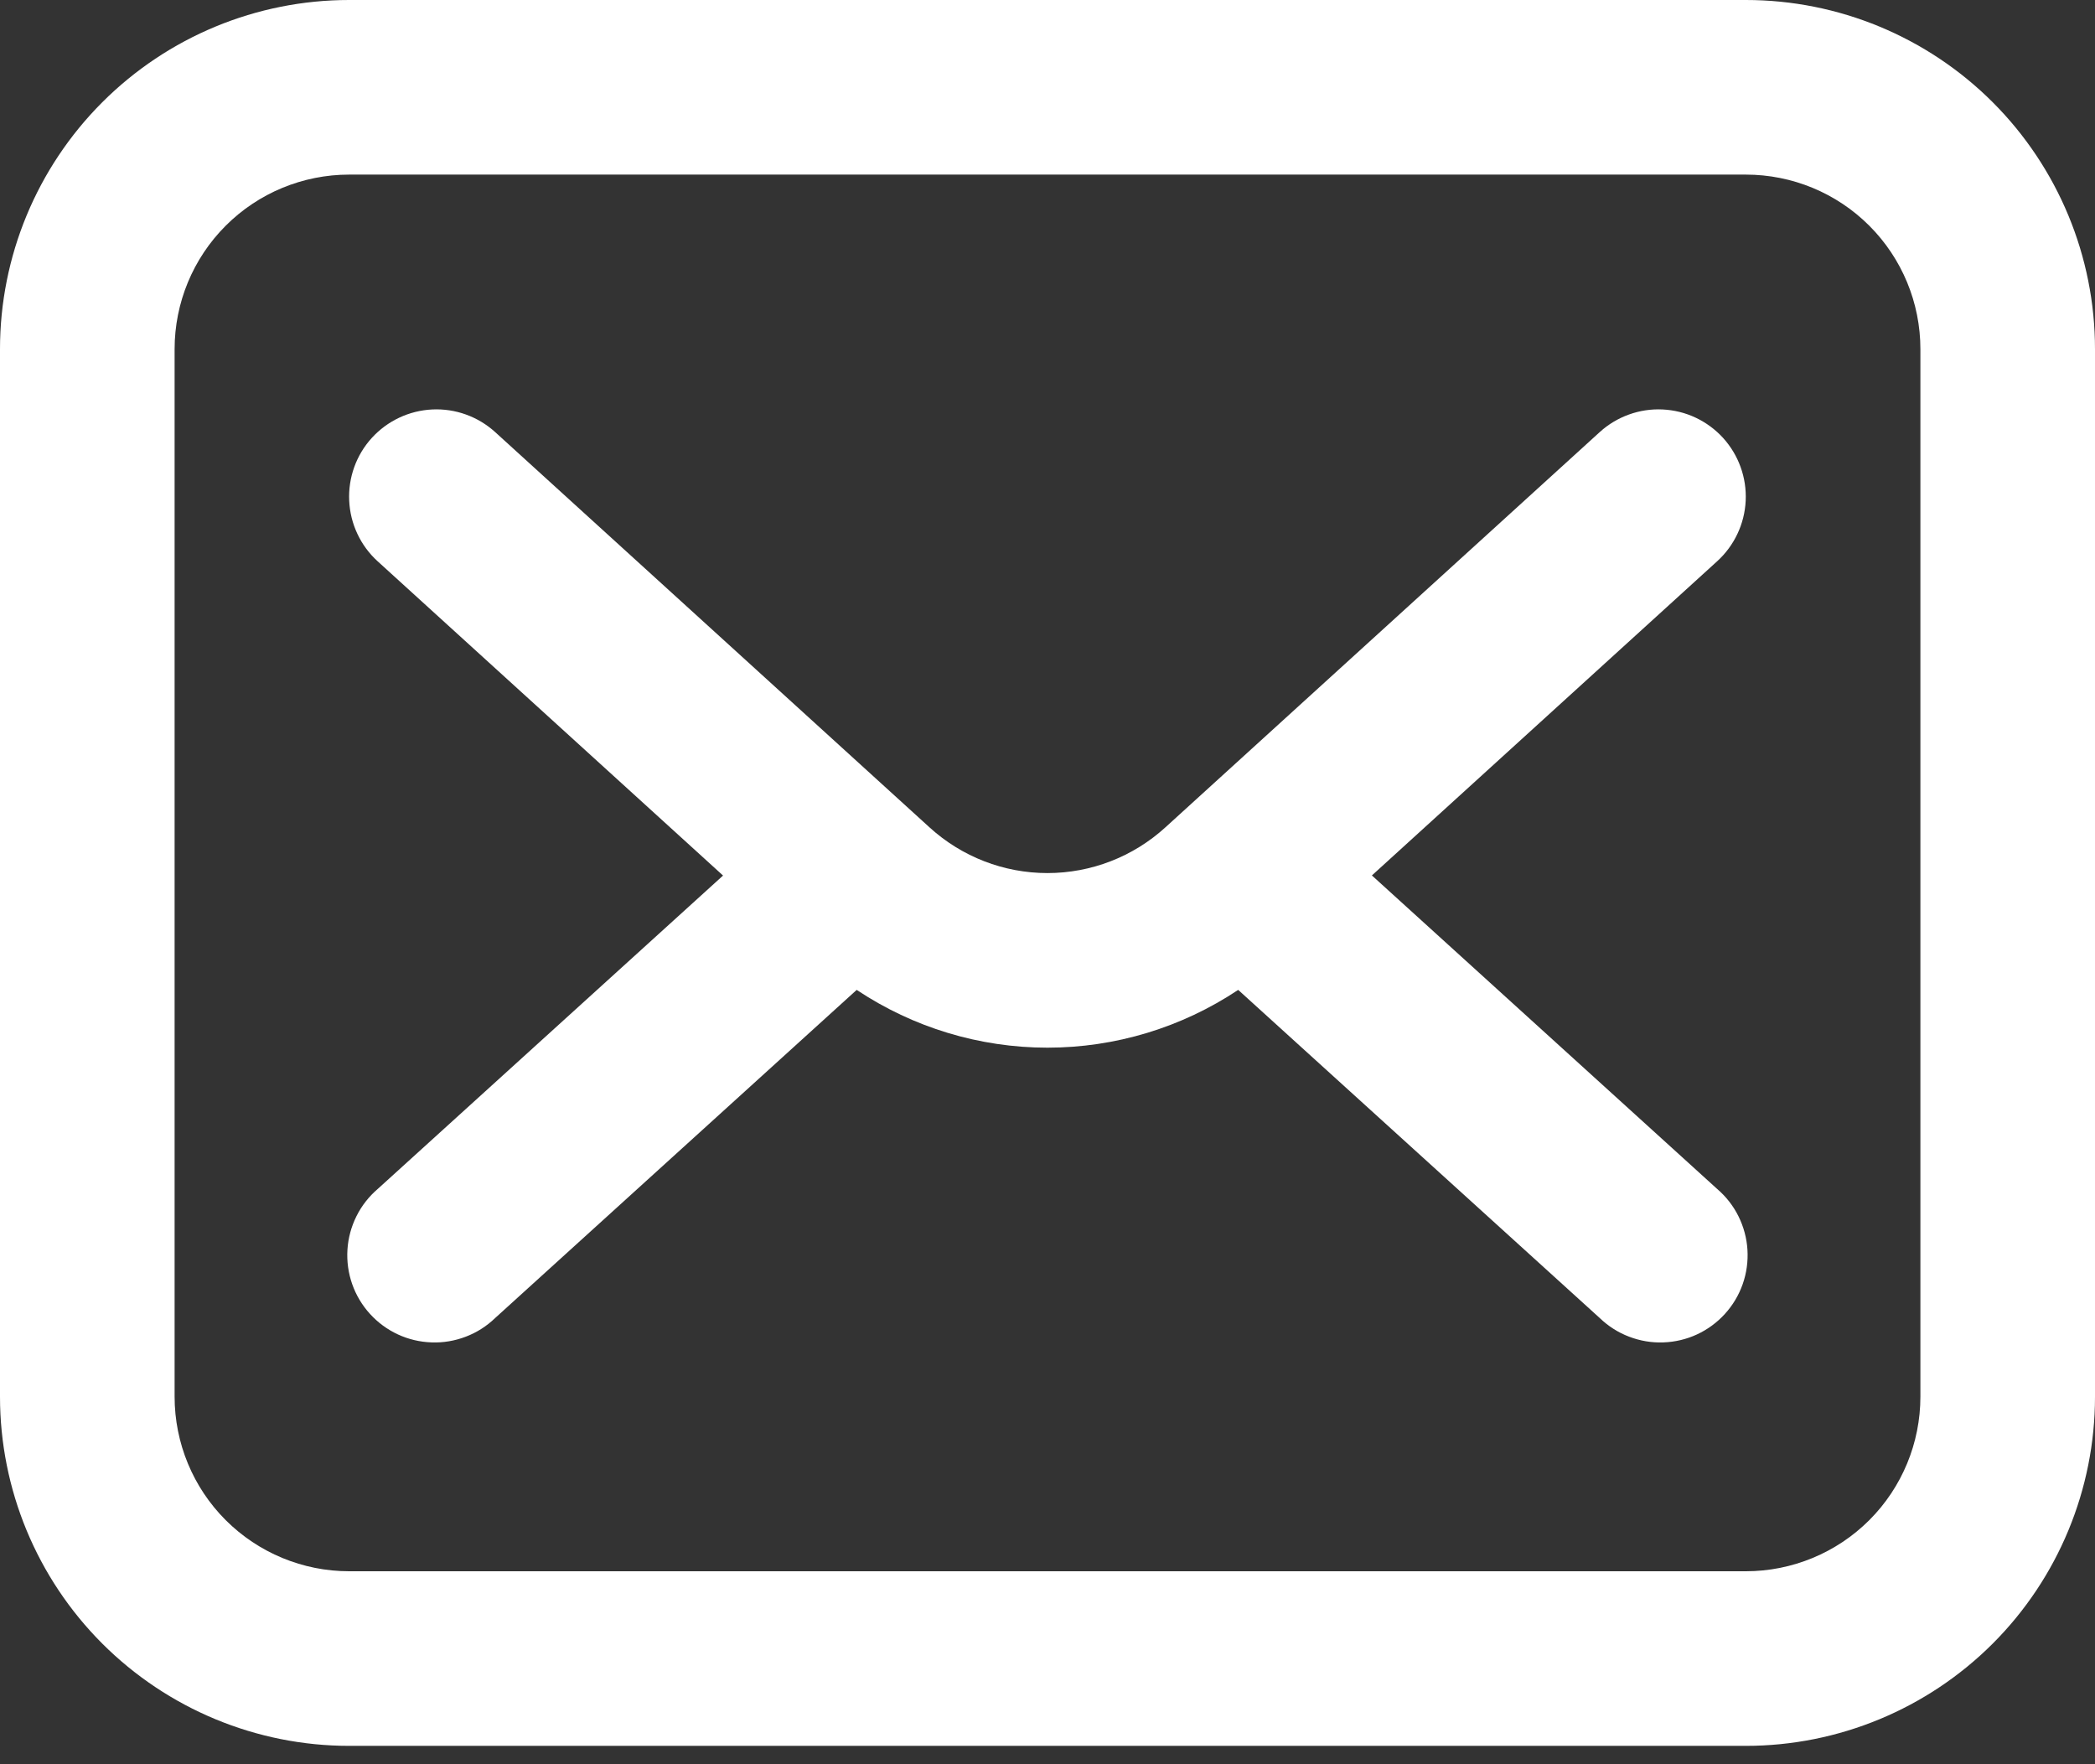
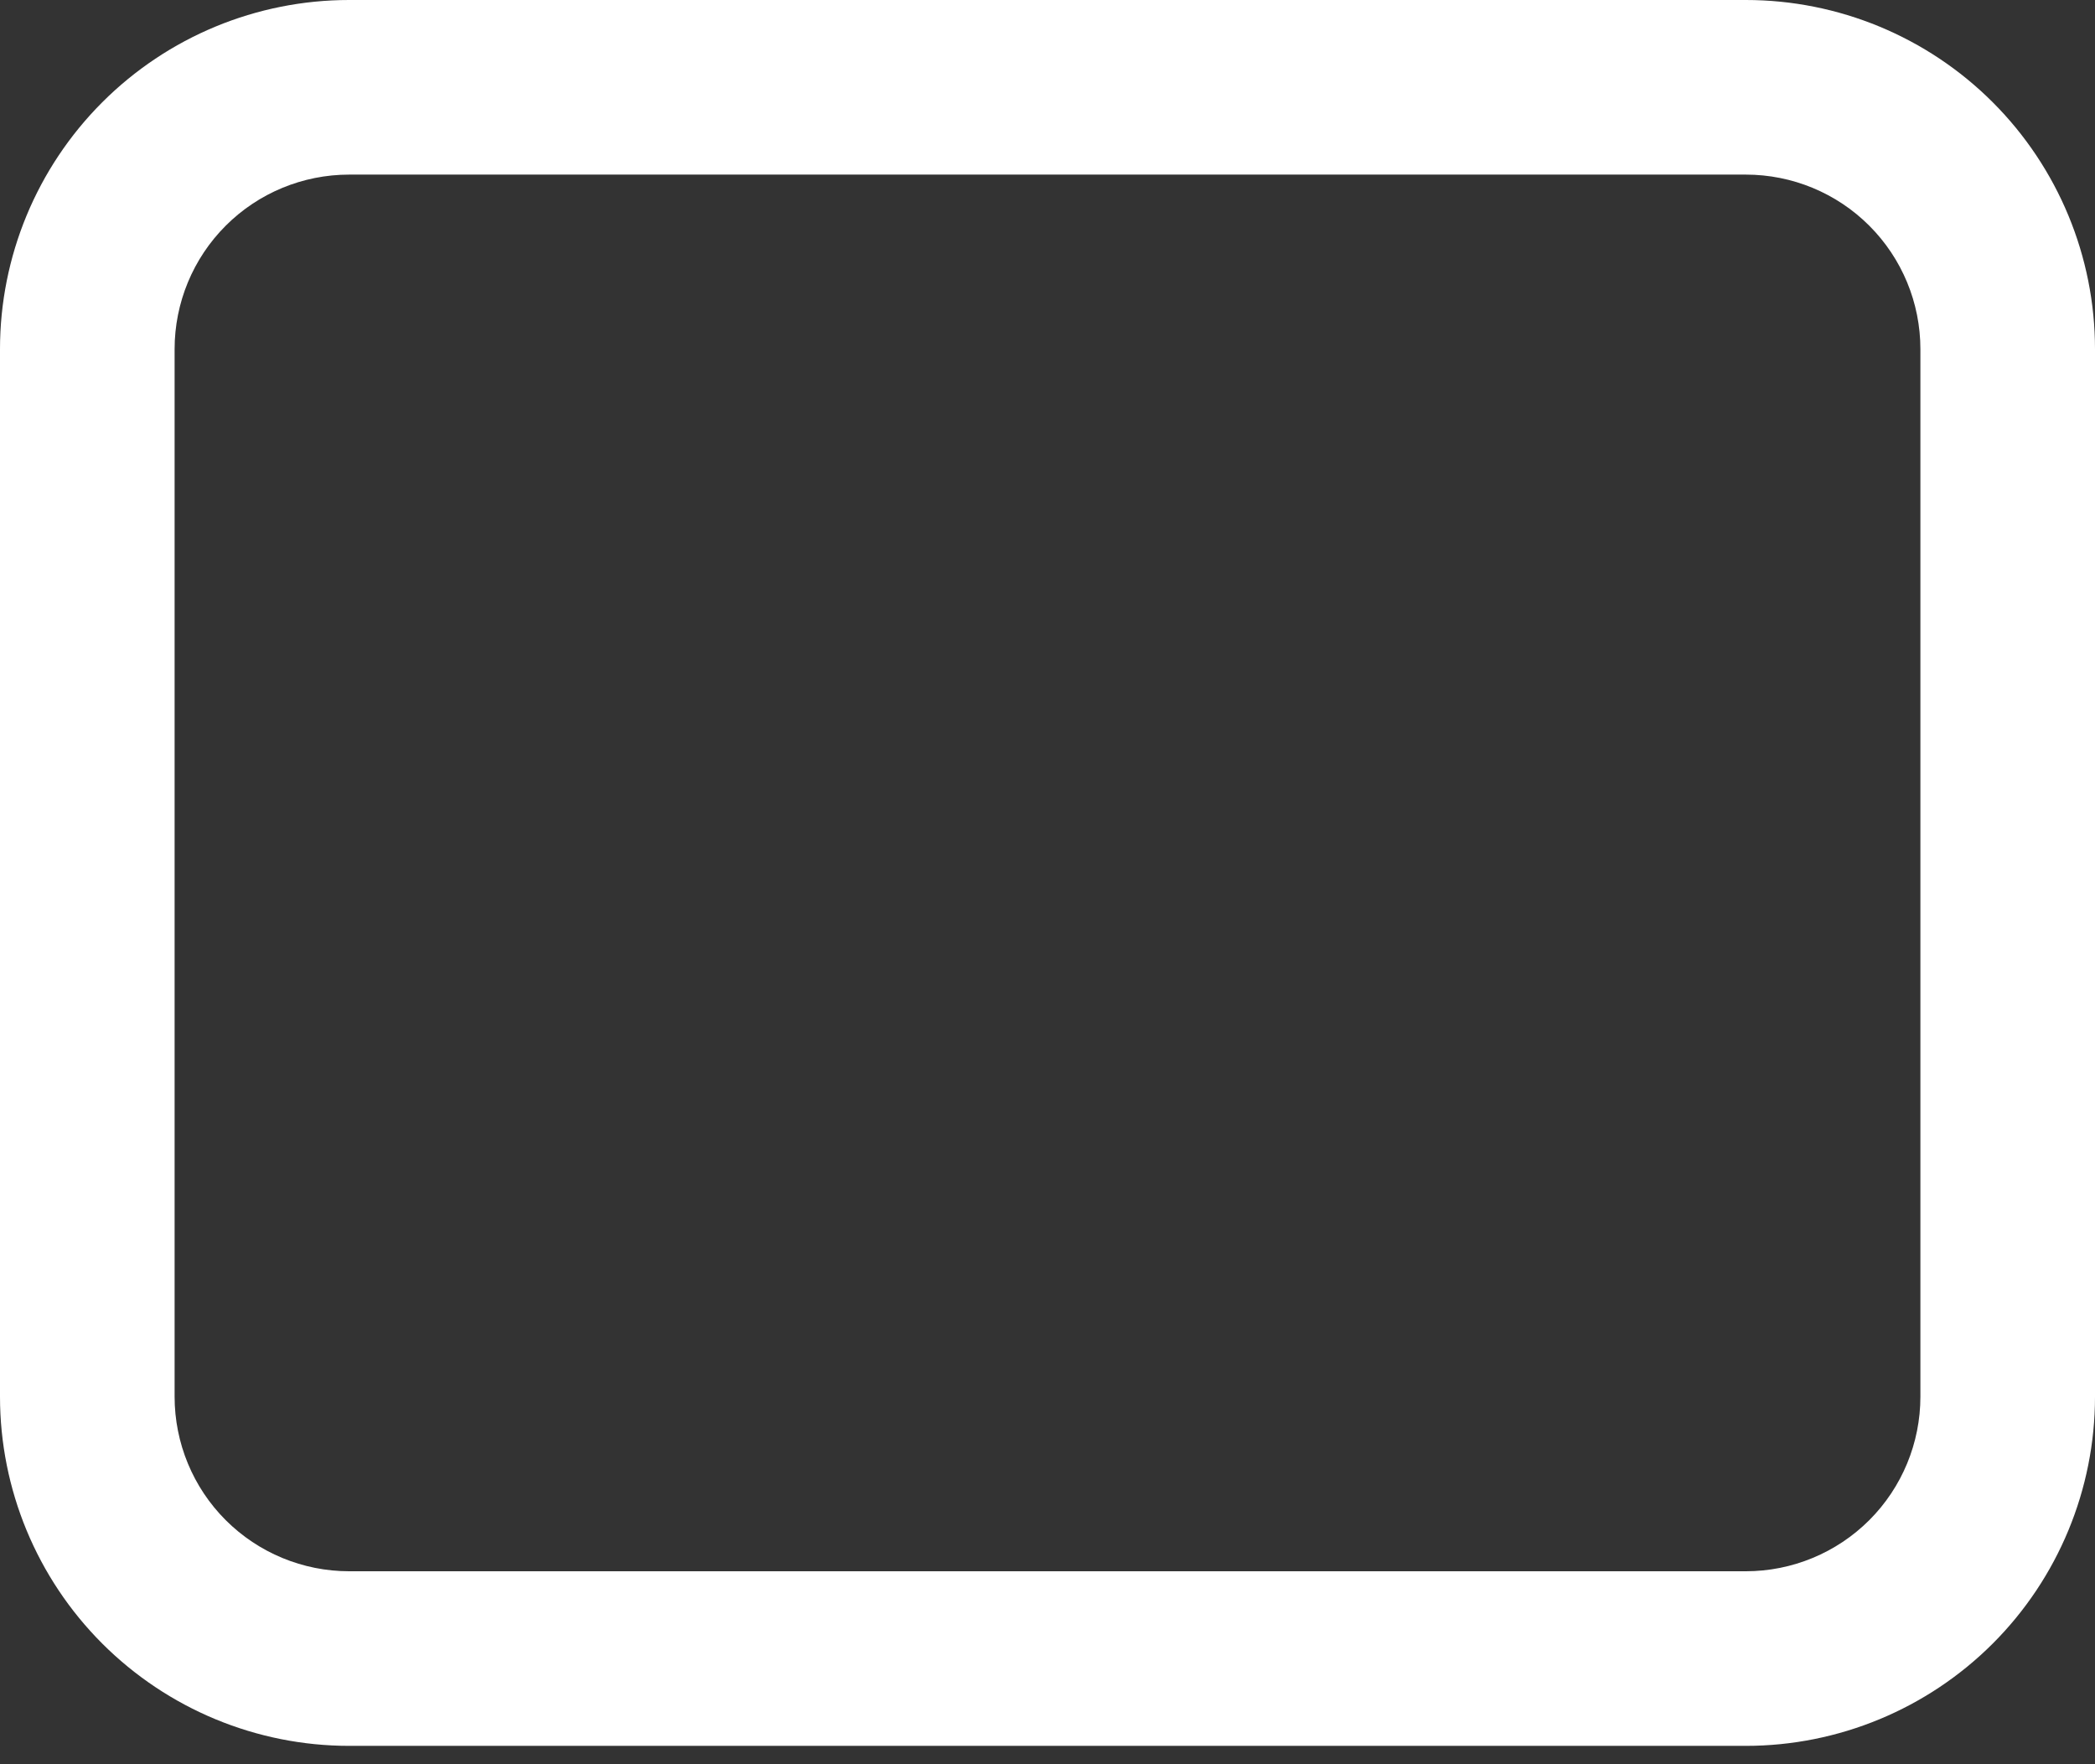
<svg xmlns="http://www.w3.org/2000/svg" width="38" height="32" viewBox="0 0 38 32" fill="none">
  <rect x="0" y="0" width="38" height="32" fill="#333333" stroke="none" />
  <path d="M31.667 0H6.333C4.654 0 3.043 0.667 1.855 1.855C0.667 3.043 0 4.654 0 6.333L0 25.333C0 27.013 0.667 28.624 1.855 29.812C3.043 30.999 4.654 31.667 6.333 31.667H31.667C33.346 31.667 34.957 30.999 36.145 29.812C37.333 28.624 38 27.013 38 25.333V6.333C38 4.654 37.333 3.043 36.145 1.855C34.957 0.667 33.346 0 31.667 0ZM34.833 25.333C34.833 26.173 34.5 26.979 33.906 27.573C33.312 28.166 32.507 28.5 31.667 28.5H6.333C5.493 28.5 4.688 28.166 4.094 27.573C3.5 26.979 3.167 26.173 3.167 25.333V6.333C3.167 5.493 3.5 4.688 4.094 4.094C4.688 3.5 5.493 3.167 6.333 3.167H31.667C32.507 3.167 33.312 3.5 33.906 4.094C34.5 4.688 34.833 5.493 34.833 6.333V25.333Z" fill="white" />
-   <path d="M31.254 7.943C31.114 7.789 30.945 7.665 30.757 7.576C30.569 7.487 30.365 7.437 30.157 7.427C29.95 7.417 29.742 7.448 29.546 7.519C29.351 7.589 29.171 7.697 29.017 7.837L21.137 15.008C20.552 15.541 19.79 15.836 18.999 15.836C18.208 15.836 17.446 15.541 16.861 15.008L8.981 7.837C8.67 7.555 8.26 7.407 7.841 7.427C7.421 7.447 7.027 7.633 6.744 7.943C6.461 8.254 6.314 8.664 6.334 9.084C6.344 9.292 6.394 9.496 6.483 9.684C6.571 9.872 6.696 10.041 6.85 10.181L13.115 15.881L6.852 21.565C6.691 21.703 6.559 21.871 6.465 22.061C6.371 22.25 6.315 22.457 6.302 22.668C6.289 22.88 6.318 23.091 6.388 23.291C6.458 23.491 6.568 23.675 6.71 23.831C6.852 23.988 7.025 24.115 7.217 24.204C7.409 24.293 7.617 24.342 7.829 24.349C8.04 24.357 8.251 24.321 8.449 24.245C8.647 24.17 8.827 24.055 8.98 23.908L15.539 17.955C16.564 18.638 17.768 19.003 18.999 19.003C20.23 19.003 21.434 18.638 22.459 17.955L29.018 23.908C29.171 24.055 29.351 24.17 29.549 24.245C29.747 24.321 29.958 24.357 30.169 24.349C30.381 24.342 30.589 24.293 30.781 24.204C30.973 24.115 31.146 23.988 31.288 23.831C31.43 23.675 31.54 23.491 31.61 23.291C31.68 23.091 31.709 22.88 31.696 22.668C31.683 22.457 31.627 22.25 31.533 22.061C31.439 21.871 31.307 21.703 31.146 21.565L24.884 15.879L31.148 10.179C31.458 9.897 31.644 9.502 31.664 9.083C31.684 8.664 31.536 8.254 31.254 7.943Z" fill="white" />
</svg>